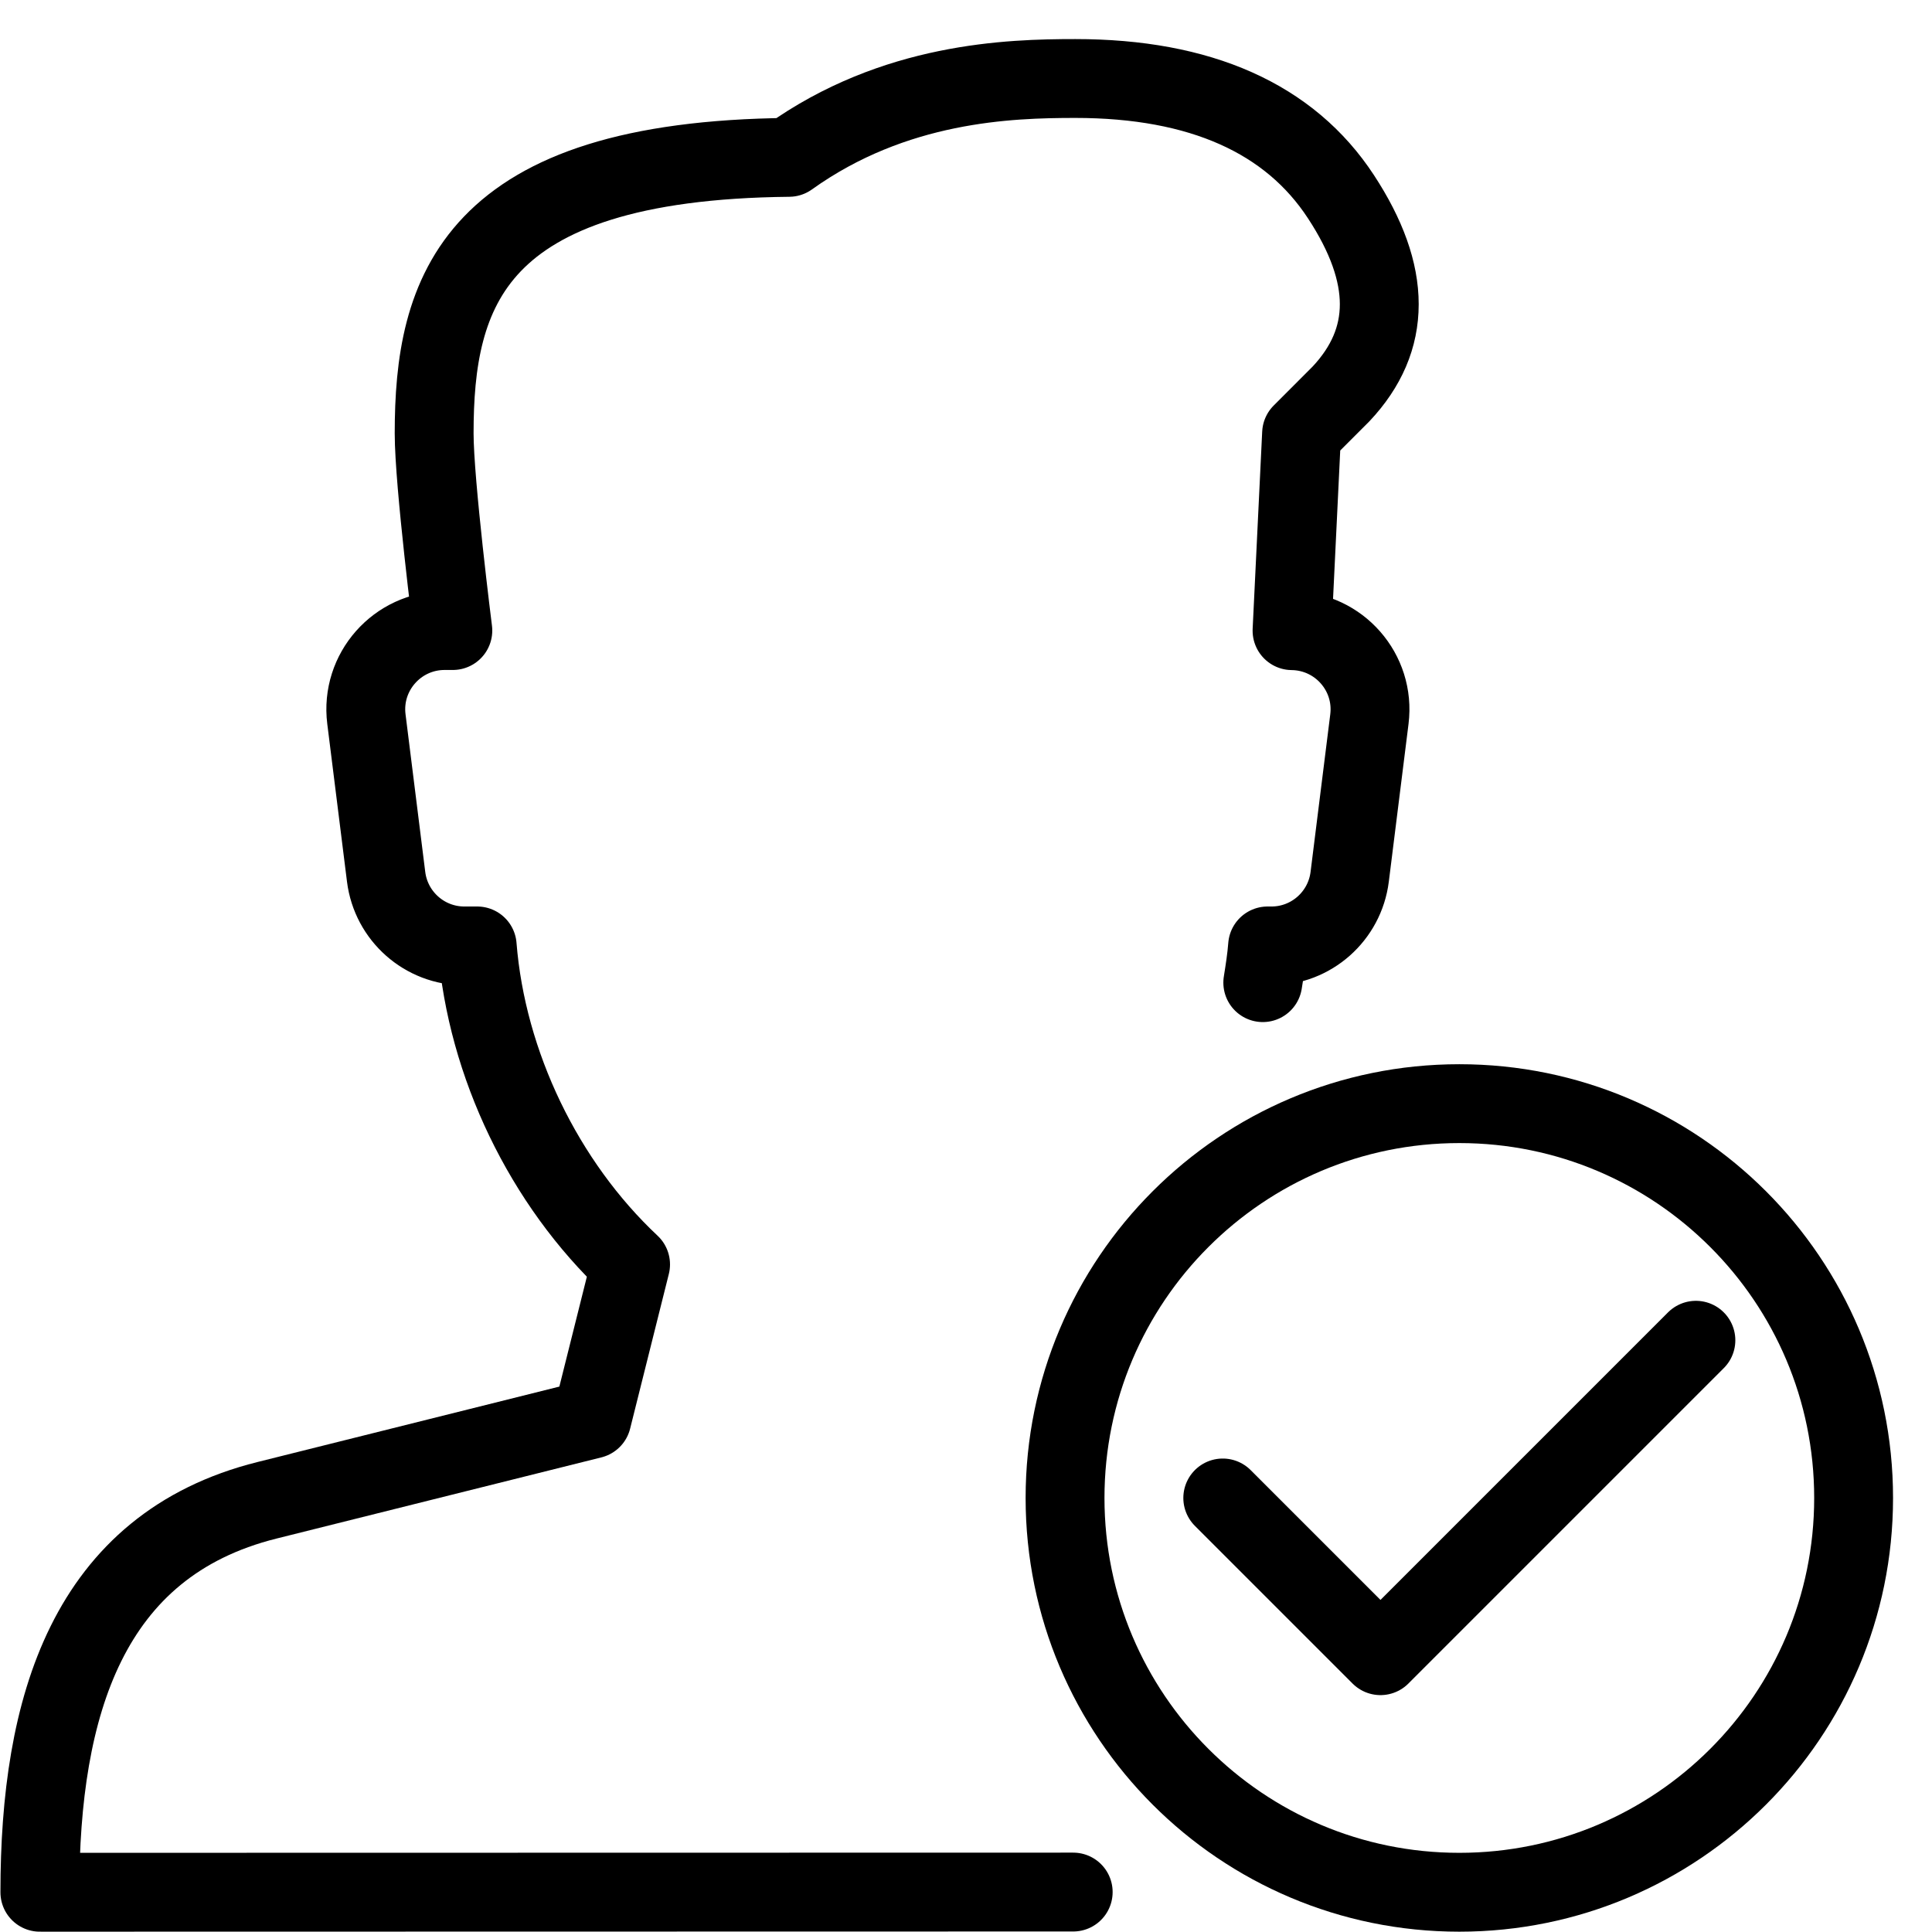
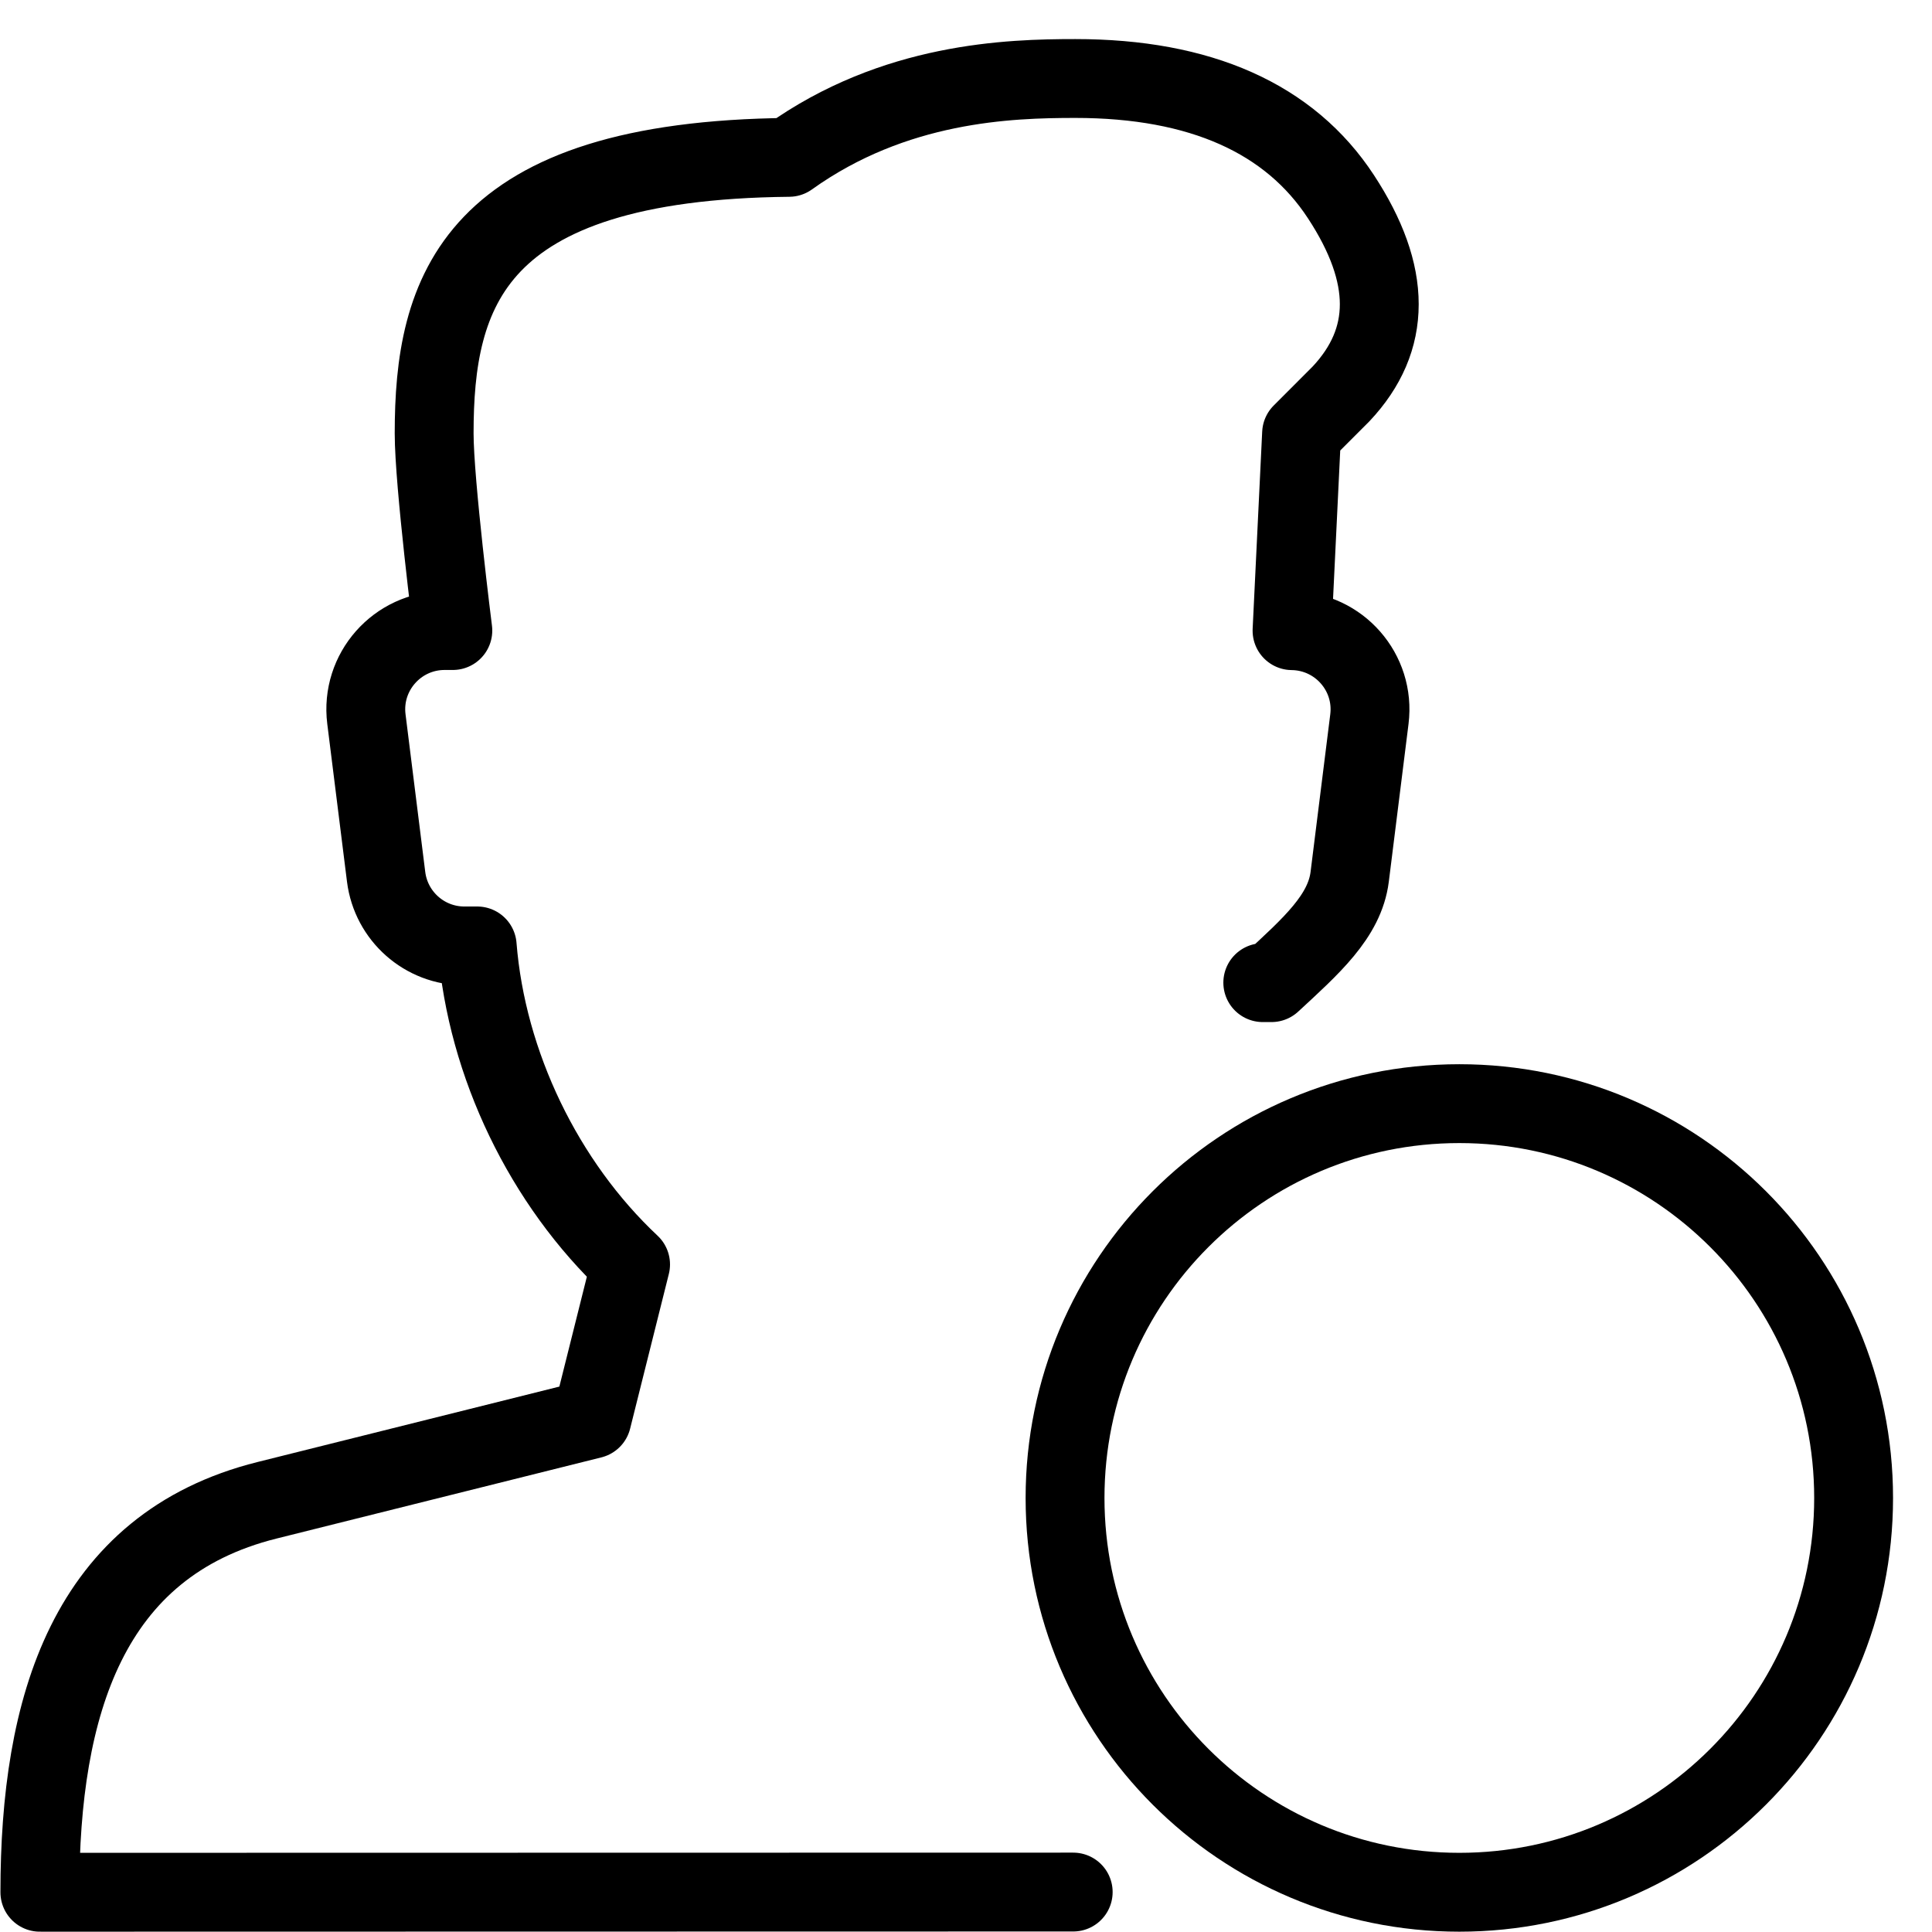
<svg xmlns="http://www.w3.org/2000/svg" width="49" height="49" viewBox="0 0 49 49" fill="none">
  <path fill-rule="evenodd" clip-rule="evenodd" d="M27.012 37.992C27.012 32.469 31.49 27.991 37.012 27.991C42.534 27.991 47.012 32.469 47.012 37.992C47.012 43.514 42.534 47.992 37.012 47.992C31.49 47.992 27.012 43.514 27.012 37.992Z" stroke="black" stroke-width="2" stroke-linecap="round" stroke-linejoin="round" />
-   <path d="M31.012 37.992L35.012 41.992L43.012 33.992" stroke="black" stroke-width="2" stroke-linecap="round" stroke-linejoin="round" />
-   <path d="M32.027 24.922C32.077 24.611 32.125 24.302 32.149 23.991H32.247C33.255 23.991 34.105 23.239 34.231 22.239L34.731 18.239C34.879 17.053 33.961 16.009 32.769 15.995L33.011 10.992L34.011 9.991C35.305 8.615 35.305 6.967 34.011 4.991C32.711 3.003 30.445 1.991 27.273 1.991C25.597 1.991 22.683 2.079 20.011 3.991C11.953 4.071 11.011 7.429 11.011 10.992C11.011 12.248 11.485 15.992 11.485 15.992H11.277C10.075 15.992 9.143 17.046 9.293 18.239L9.793 22.239C9.919 23.239 10.769 23.991 11.777 23.991H12.103C12.341 26.991 13.799 30.012 15.993 32.069L15.011 35.992L6.771 38.051C2.211 39.191 1.011 43.291 1.011 47.992L27.219 47.987" stroke="black" stroke-width="2" stroke-linecap="round" stroke-linejoin="round" />
+   <path d="M32.027 24.922H32.247C33.255 23.991 34.105 23.239 34.231 22.239L34.731 18.239C34.879 17.053 33.961 16.009 32.769 15.995L33.011 10.992L34.011 9.991C35.305 8.615 35.305 6.967 34.011 4.991C32.711 3.003 30.445 1.991 27.273 1.991C25.597 1.991 22.683 2.079 20.011 3.991C11.953 4.071 11.011 7.429 11.011 10.992C11.011 12.248 11.485 15.992 11.485 15.992H11.277C10.075 15.992 9.143 17.046 9.293 18.239L9.793 22.239C9.919 23.239 10.769 23.991 11.777 23.991H12.103C12.341 26.991 13.799 30.012 15.993 32.069L15.011 35.992L6.771 38.051C2.211 39.191 1.011 43.291 1.011 47.992L27.219 47.987" stroke="black" stroke-width="2" stroke-linecap="round" stroke-linejoin="round" />
</svg>